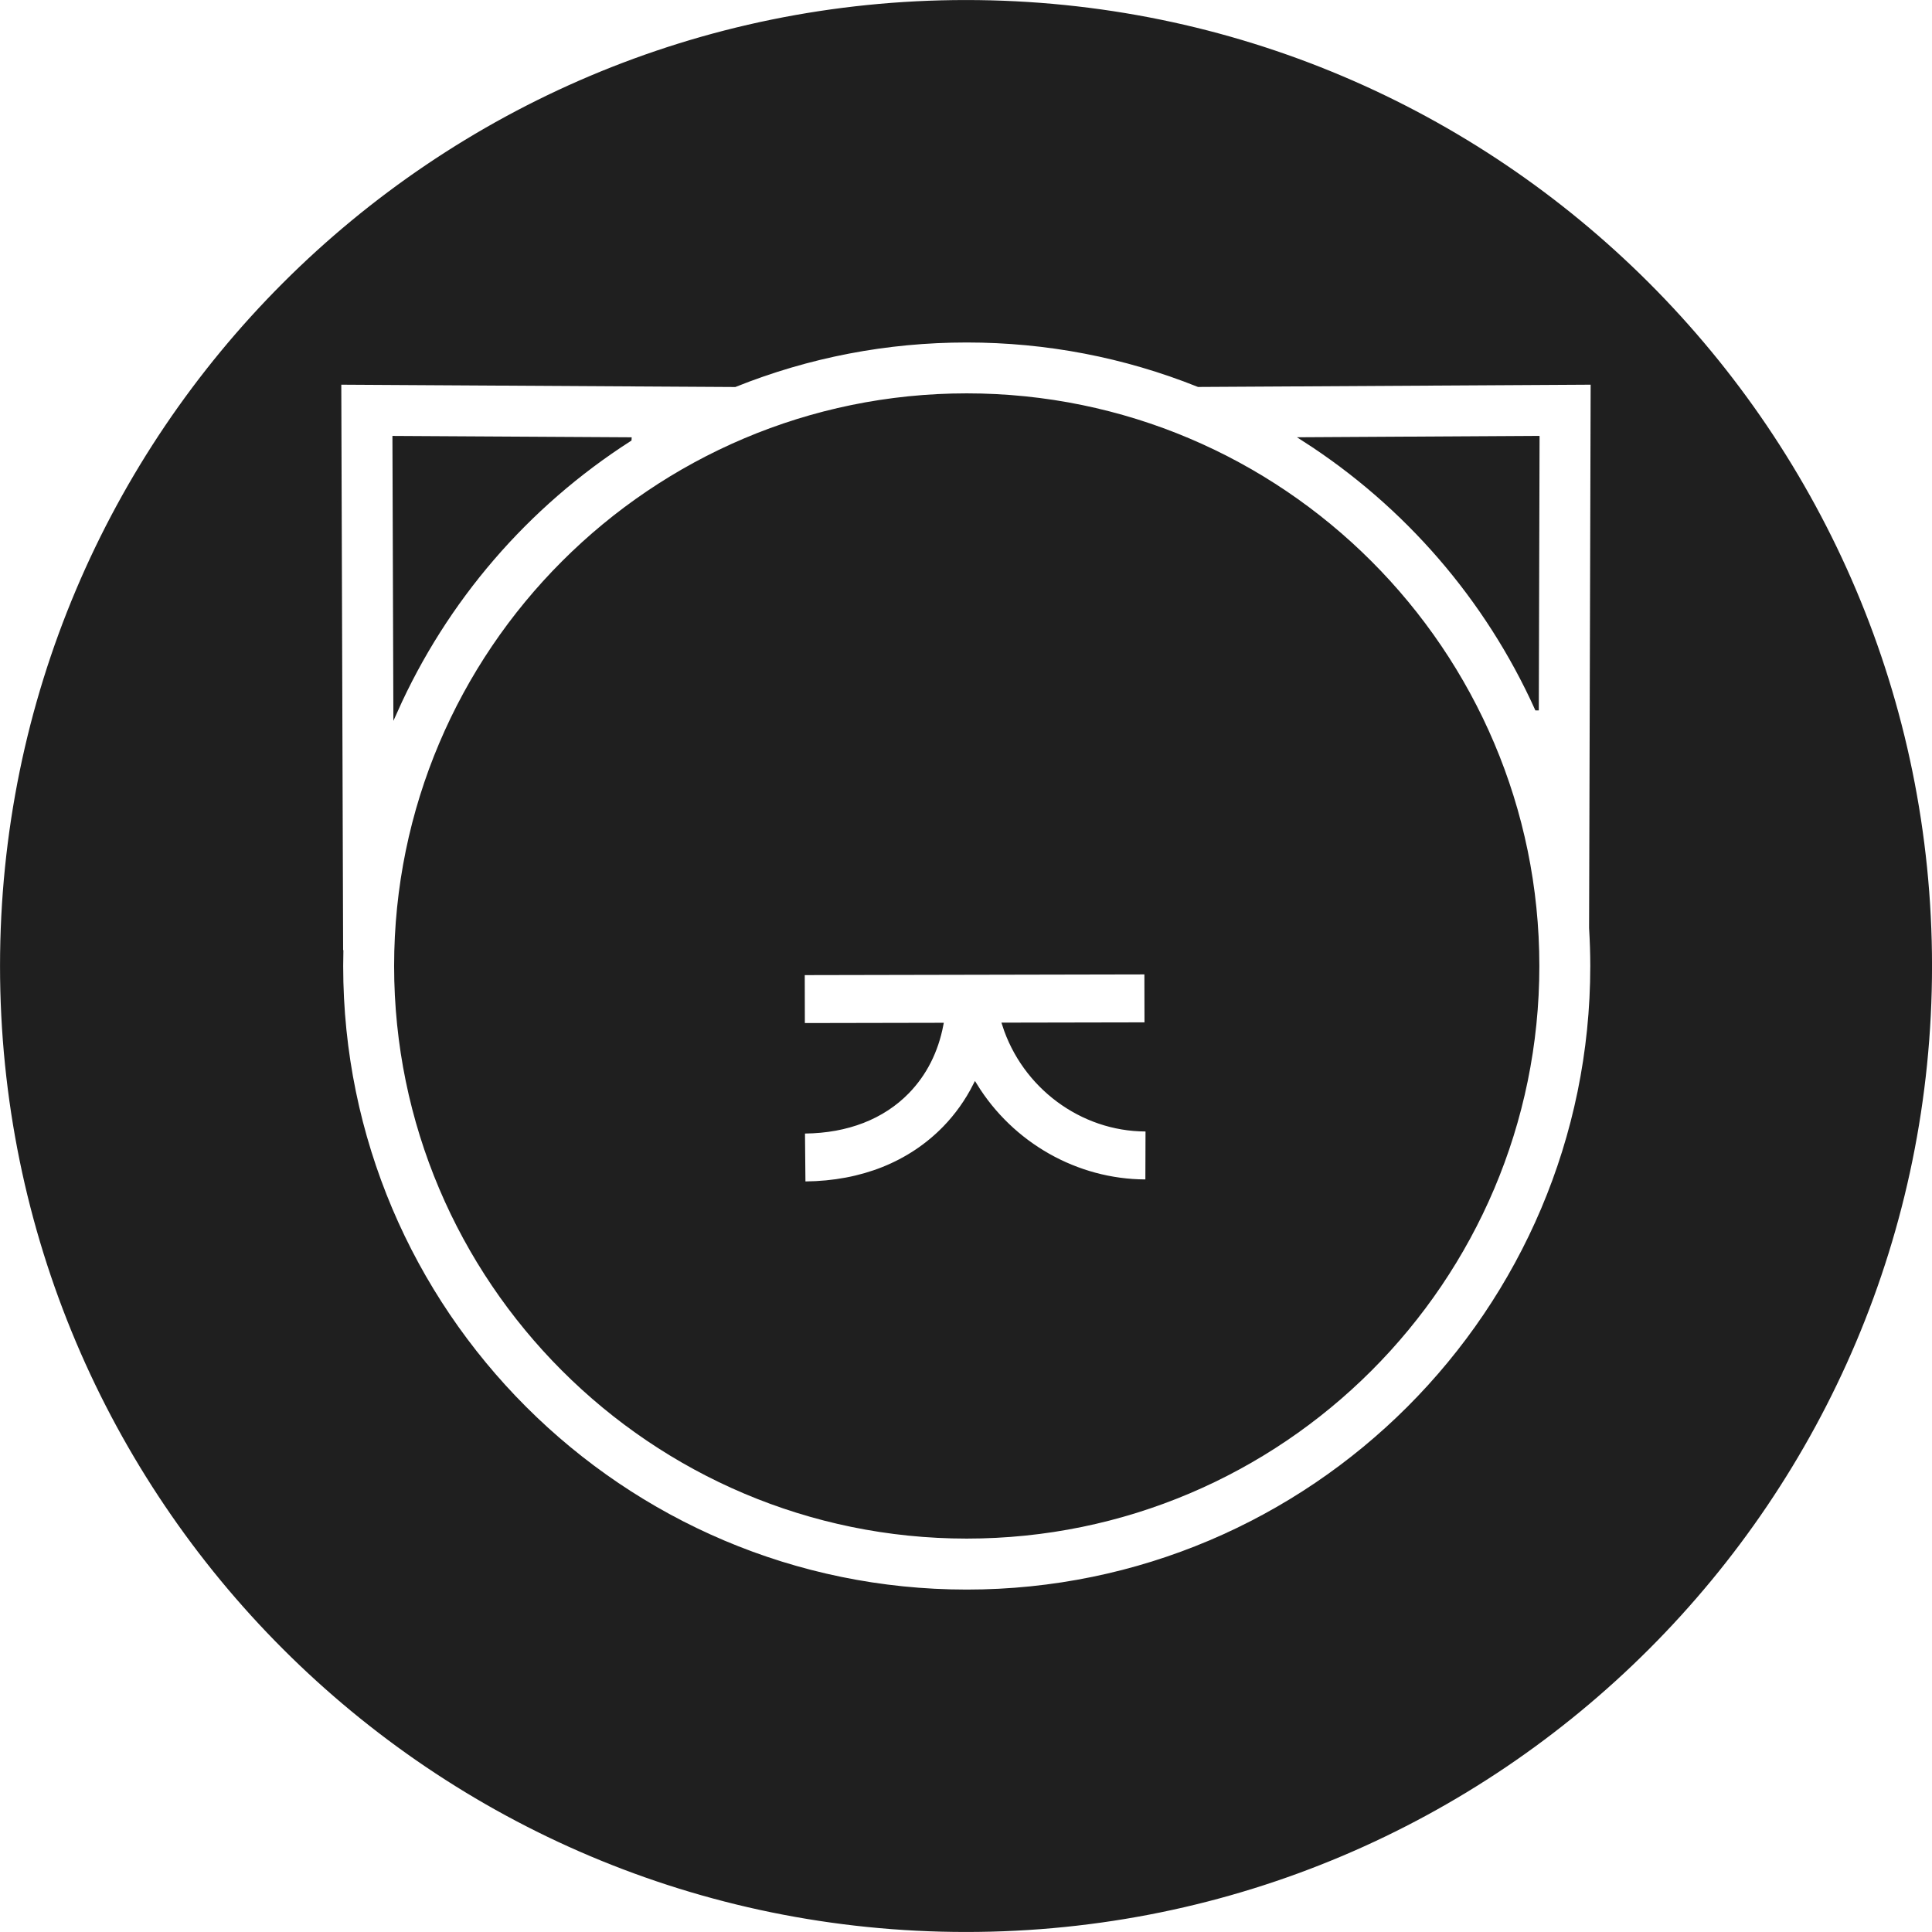
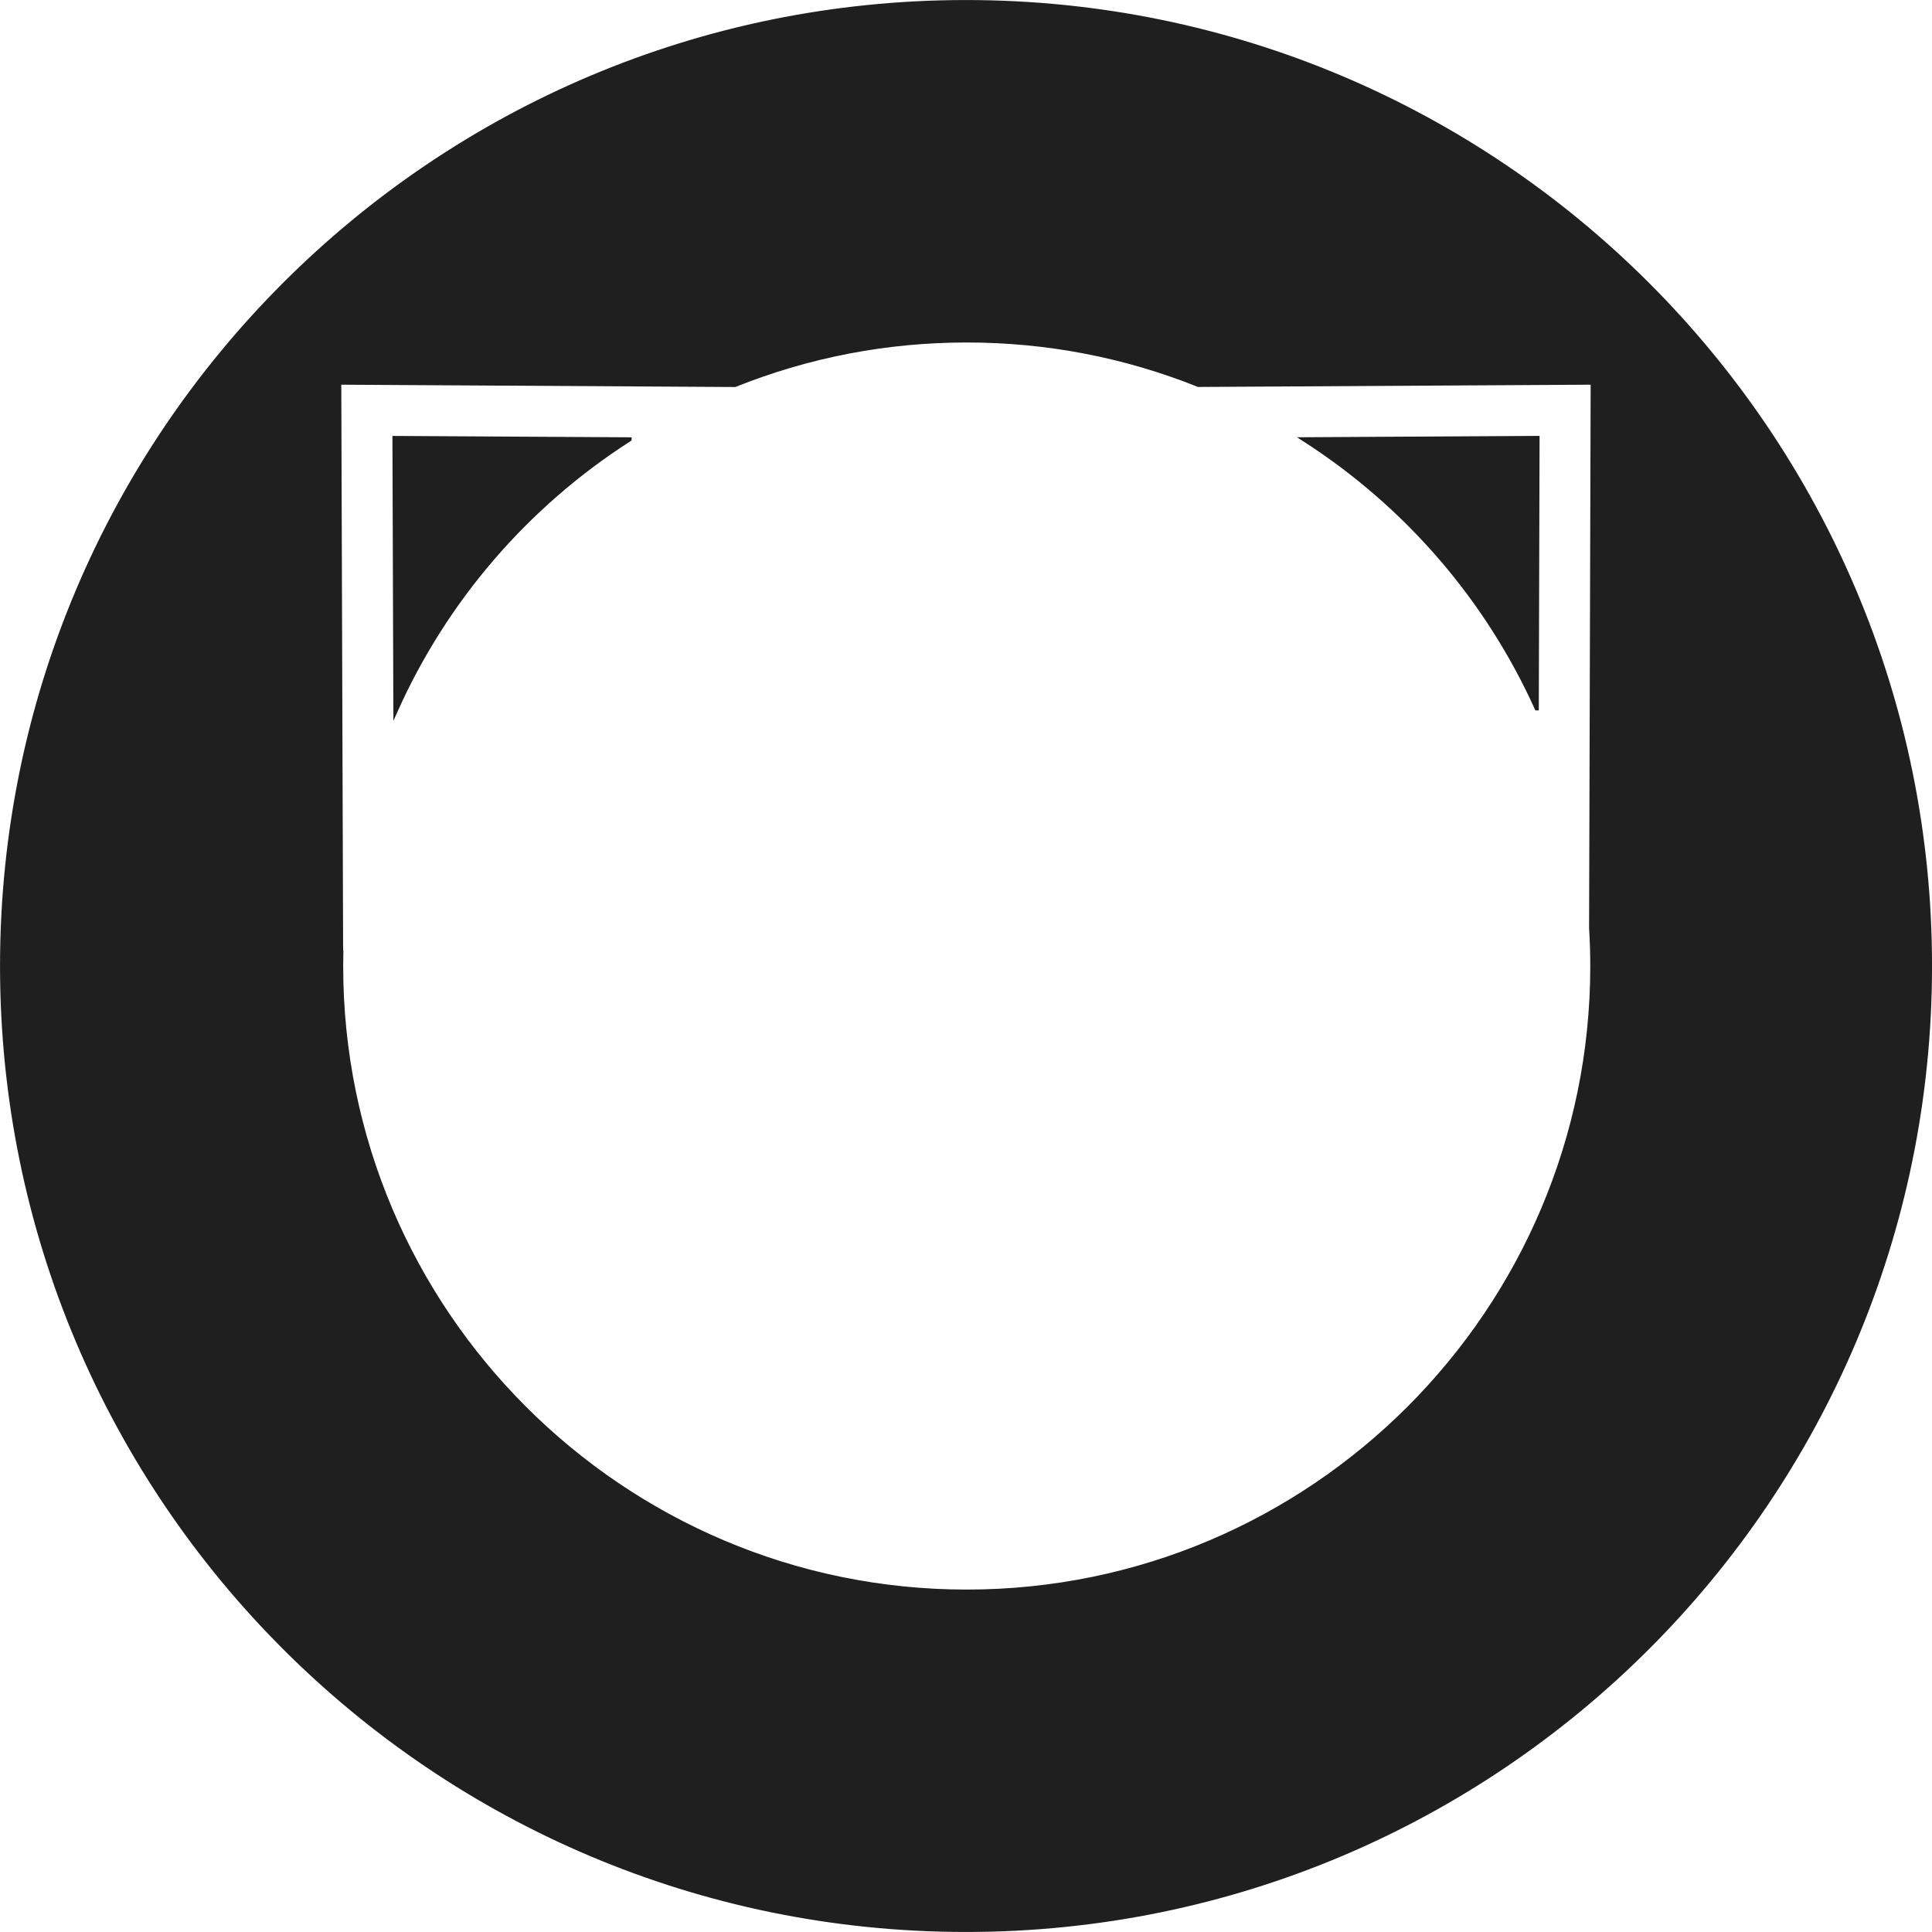
<svg xmlns="http://www.w3.org/2000/svg" id="_Слой_2" data-name="Слой 2" viewBox="0 0 356.21 356.21">
  <defs>
    <style> .cls-1 { fill: #1f1f1f; stroke: #1f1f1f; stroke-miterlimit: 10; stroke-width: .75px; } </style>
  </defs>
  <g id="Layer_1" data-name="Layer 1">
    <g>
-       <path class="cls-1" d="m178.24,72.9c-58.01,0-105.2,47.19-105.2,105.2s47.19,105.2,105.2,105.2,105.2-47.19,105.2-105.2-47.19-105.2-105.2-105.2Zm33.31,144.93h-.38c-12.69-.04-24.65-6.82-31.38-17.76-1.49,2.94-3.37,5.58-5.6,7.88-6.42,6.6-15.3,10.15-25.68,10.25h-.38s-.09-9.58-.09-9.58h.38c7.77-.08,14.31-2.62,18.9-7.34,3.2-3.3,5.3-7.44,6.24-12.33l-25.54.05-.02-9.59,63.37-.13.02,9.59-26.24.05c3.63,11.37,14.27,19.29,26.05,19.32h.38s-.03,9.59-.03,9.59Z" />
      <path class="cls-1" d="m283.34,130.61l.14-49.87-43.08.25c18.86,12.1,33.74,29.32,42.93,49.62Z" />
      <path class="cls-1" d="m116.07,81l-43.34-.25.17,50.41c9.17-20.53,24.13-37.94,43.17-50.15Z" />
      <path class="cls-1" d="m178.1.38C79.95.38.38,79.95.38,178.1s79.57,177.73,177.73,177.73,177.73-79.57,177.73-177.73S276.26.38,178.1.38Zm115.48,177.73c0,63.6-51.74,115.34-115.34,115.34s-115.34-51.74-115.34-115.34c0-.81.01-1.66.03-2.56h-.04l-.34-105,72.96.43c13.61-5.45,27.99-8.21,42.73-8.21s29.1,2.76,42.71,8.2l72.7-.42-.29,100.53c.14,2.38.22,4.73.22,7.02Z" />
    </g>
  </g>
</svg>